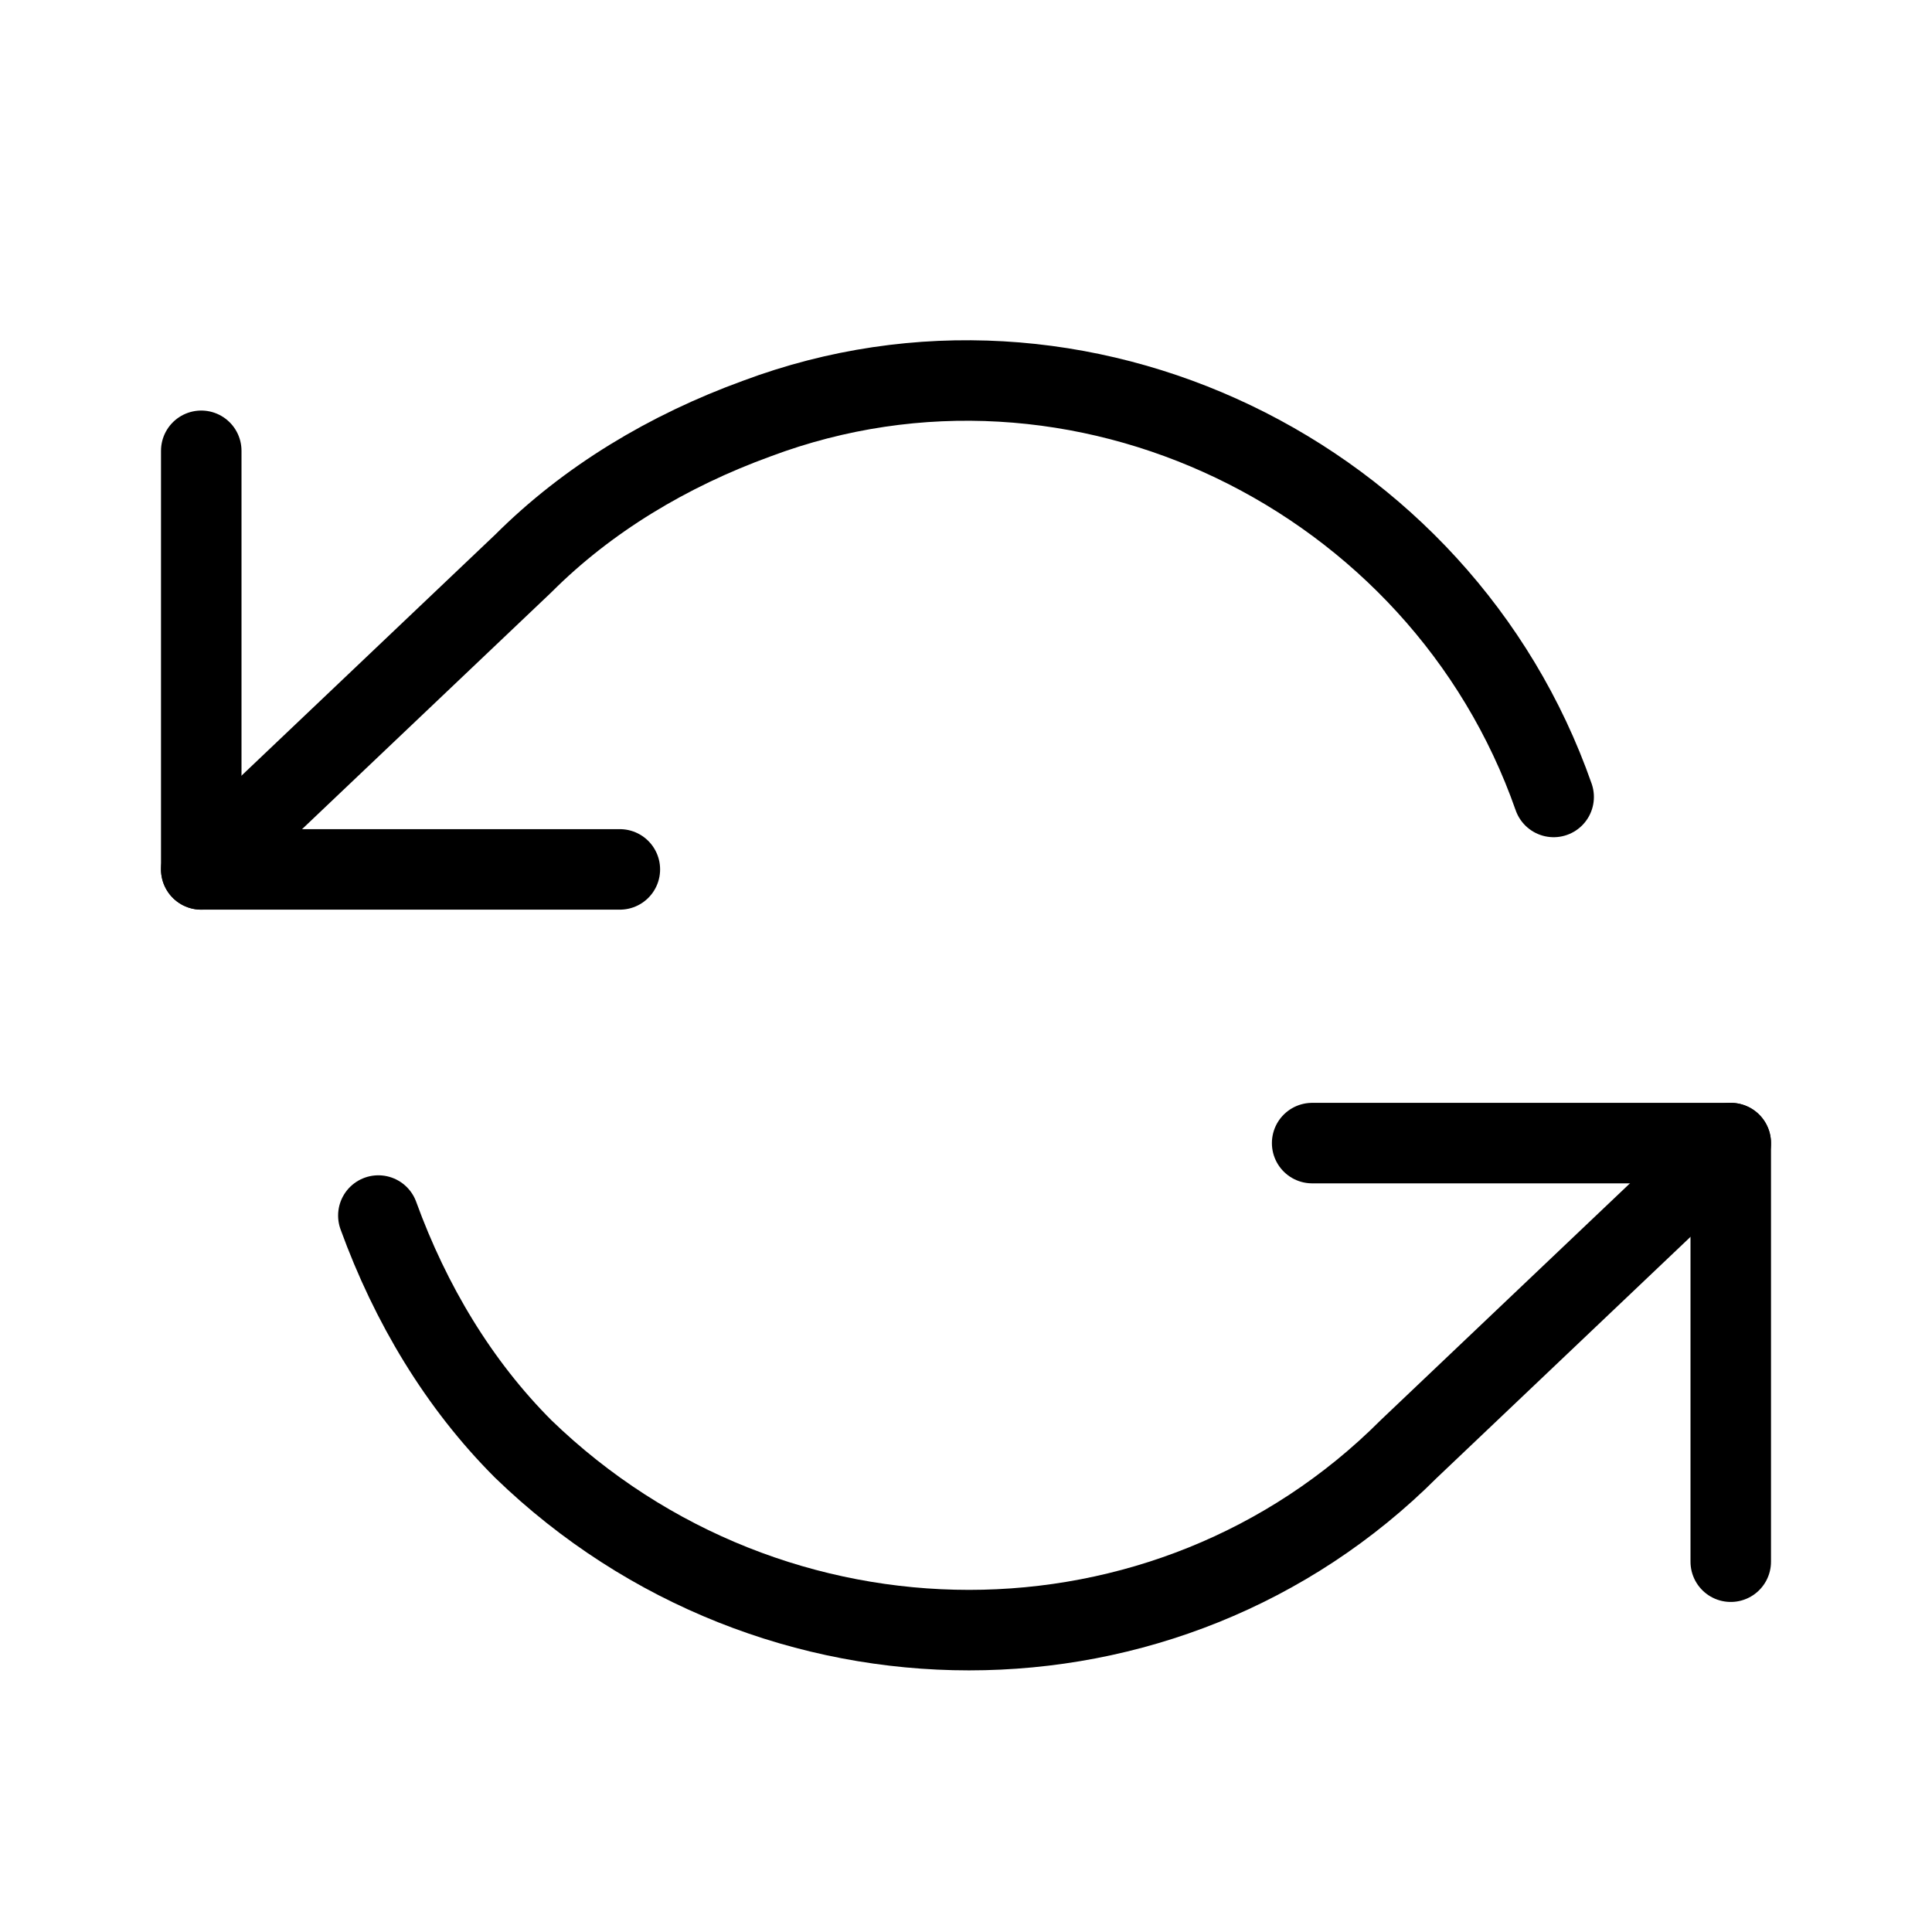
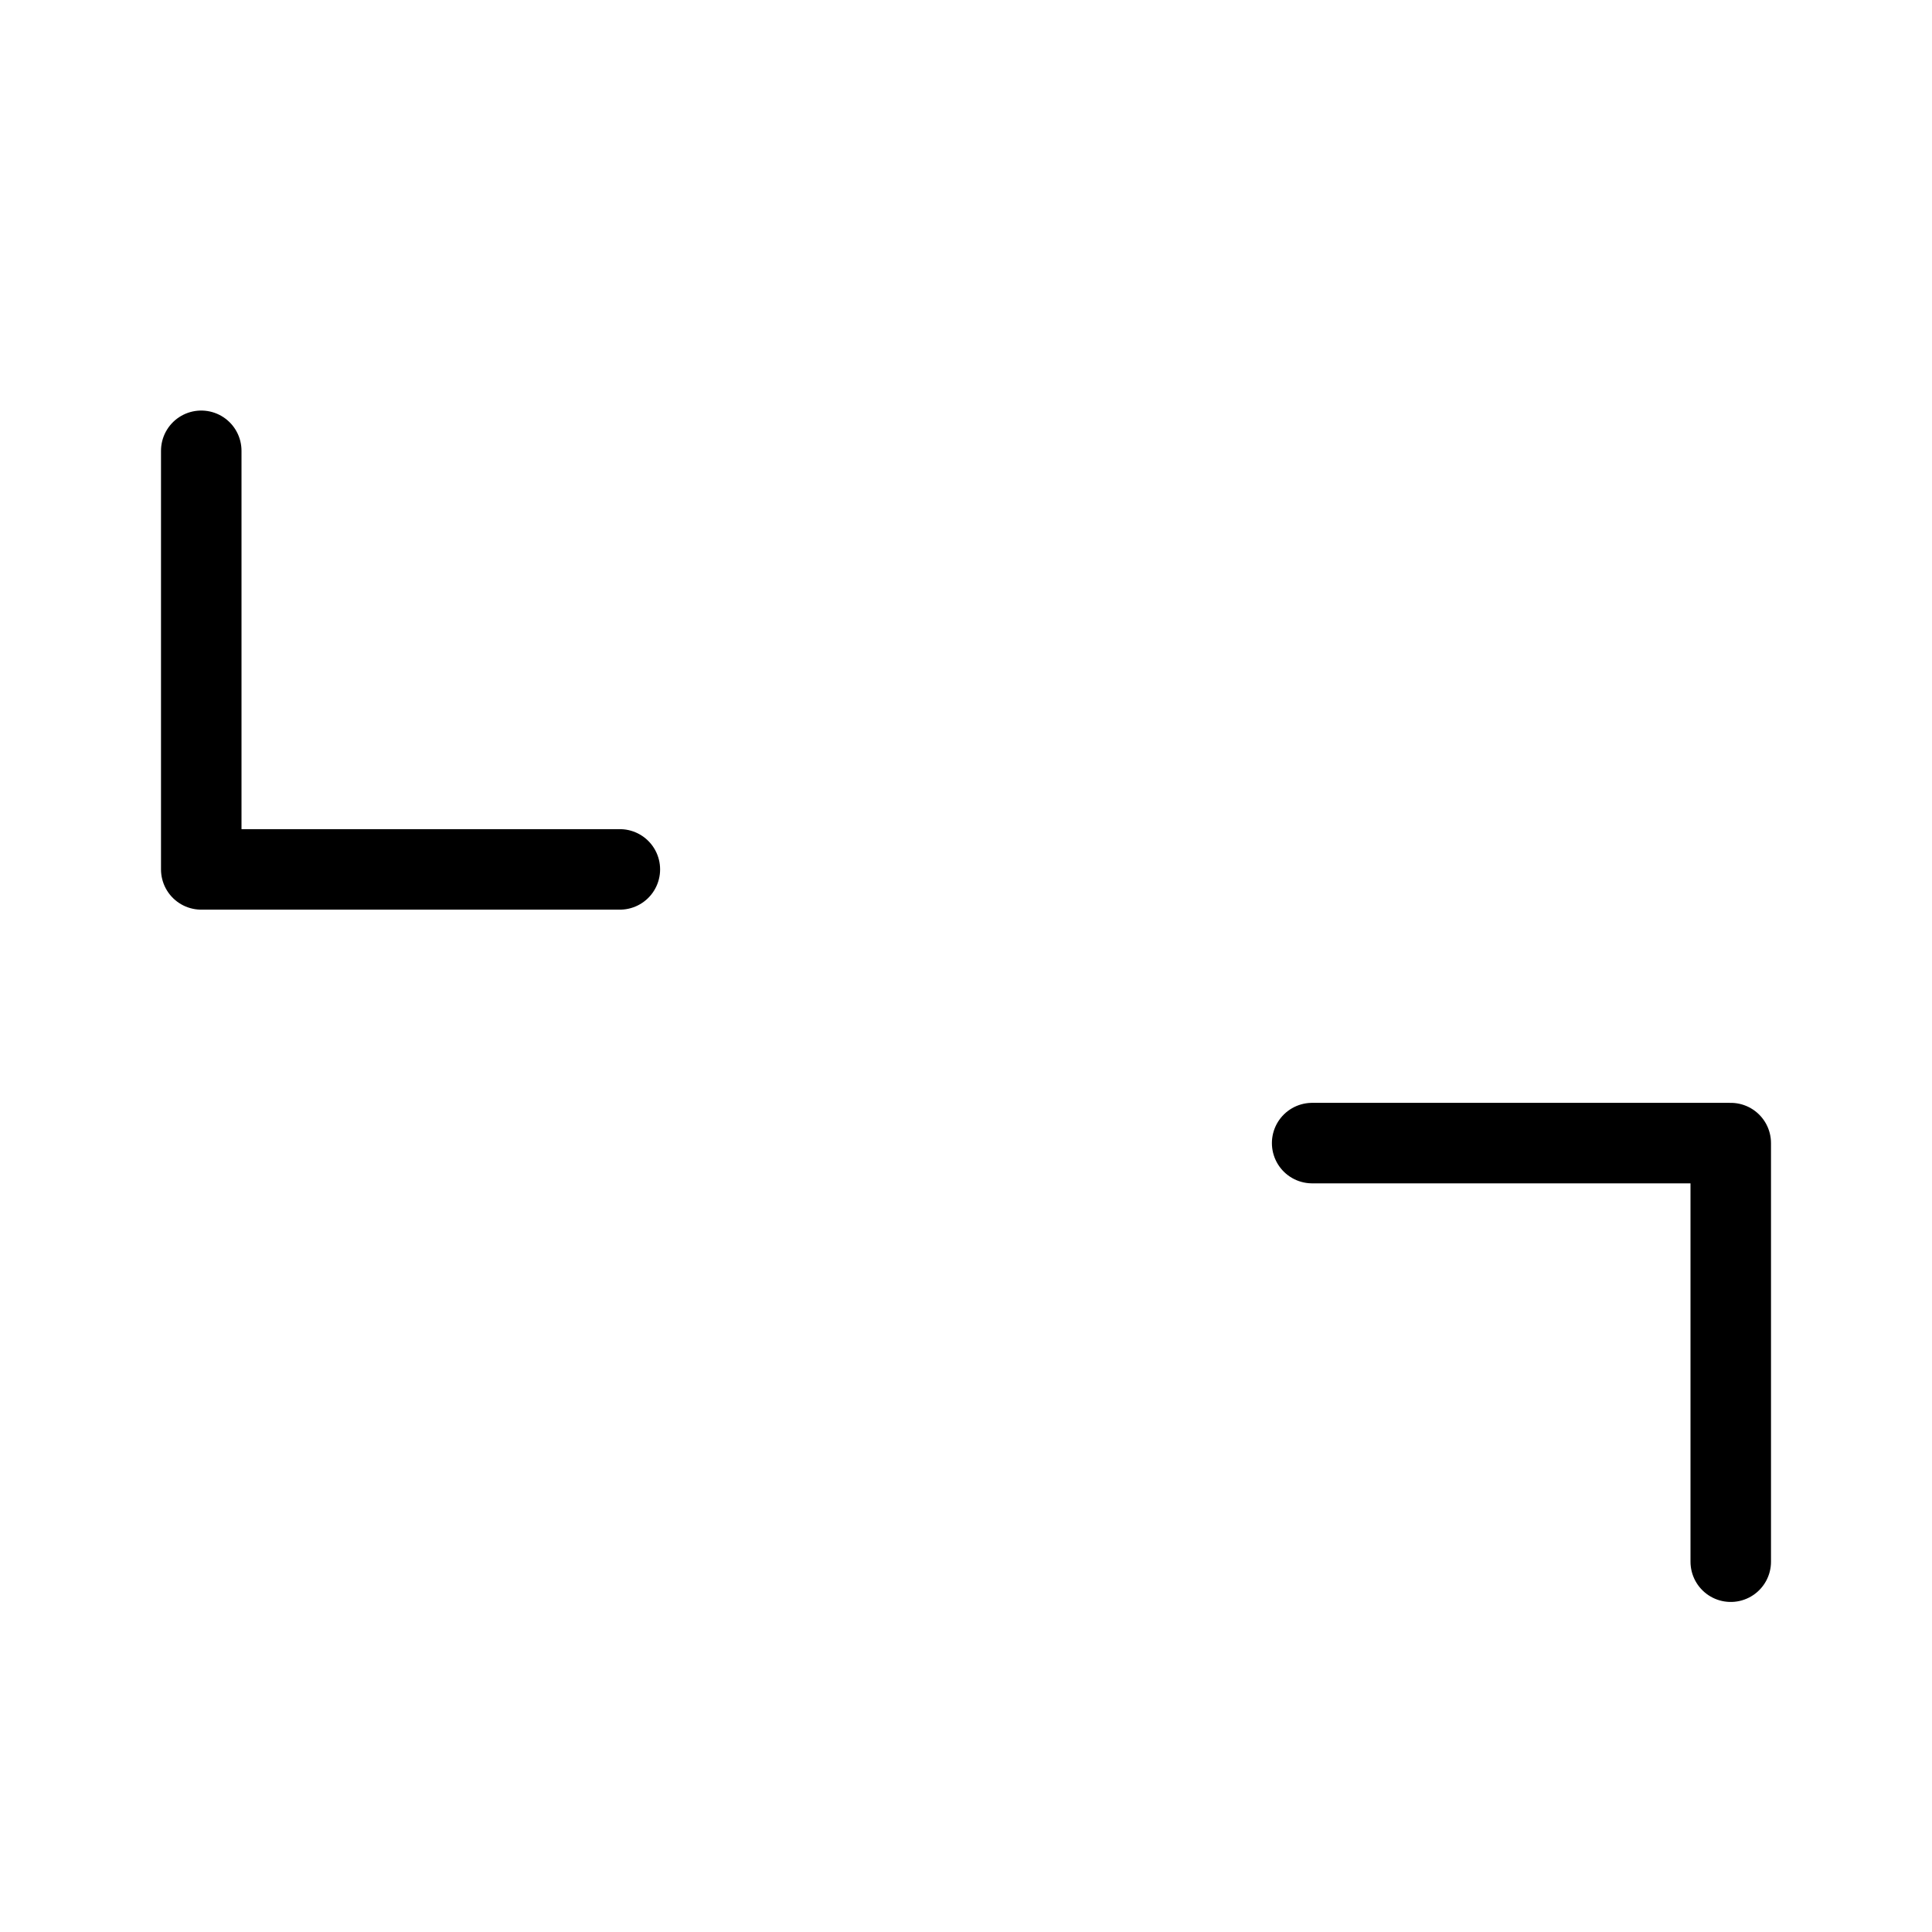
<svg xmlns="http://www.w3.org/2000/svg" version="1.1" id="Layer_1" x="0" y="0" viewBox="0 0 24 24" xml:space="preserve">
  <style>.st0{fill:none;stroke:#000;stroke-linecap:round;stroke-linejoin:round}</style>
  <path class="st0" d="M2.5 5.6v5.2h5.2M21.5 19.4v-5.2h-5.2" />
-   <path class="st0" d="M19.3 9.9c-1.4-4-5.9-6.2-9.9-4.7-1.1.4-2.1 1-2.9 1.8l-4 3.8m19 3.4l-4 3.8c-3 3-7.9 3-11 0-.8-.8-1.4-1.8-1.8-2.9" />
</svg>